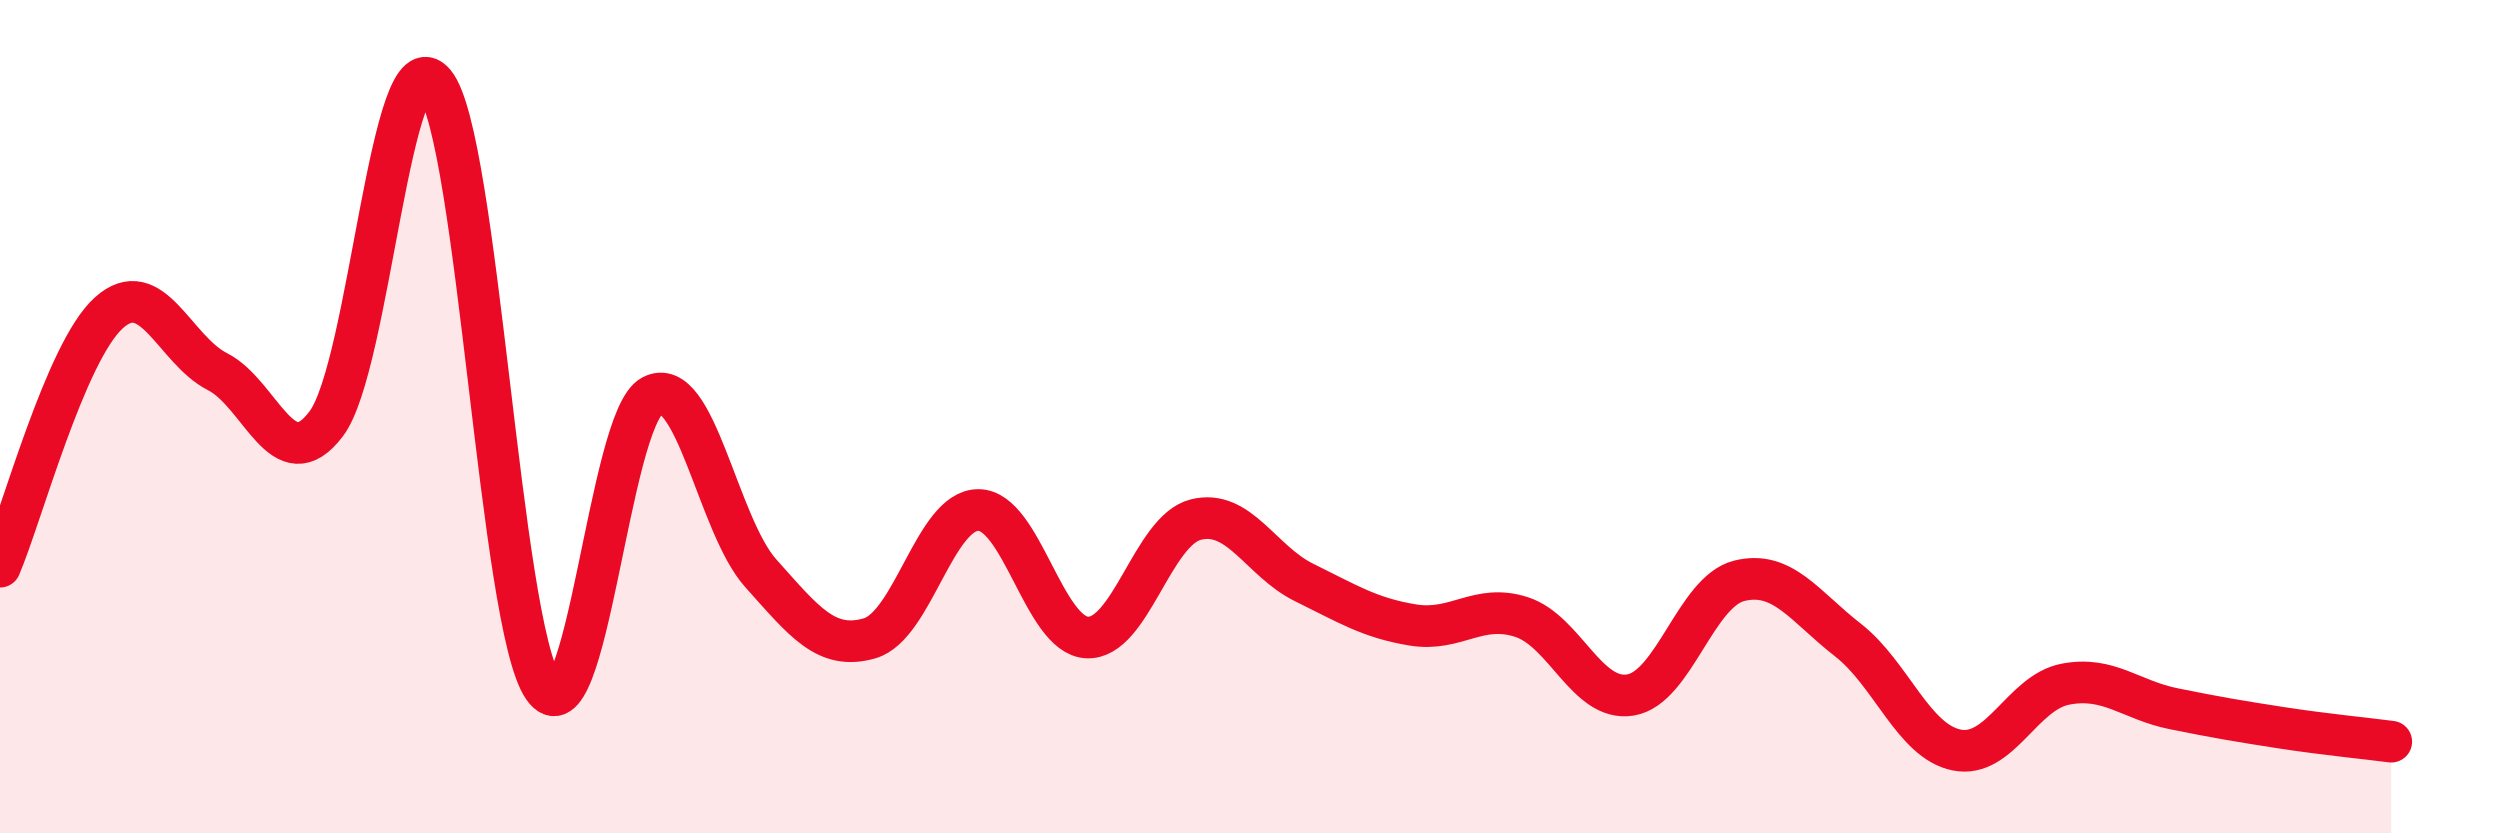
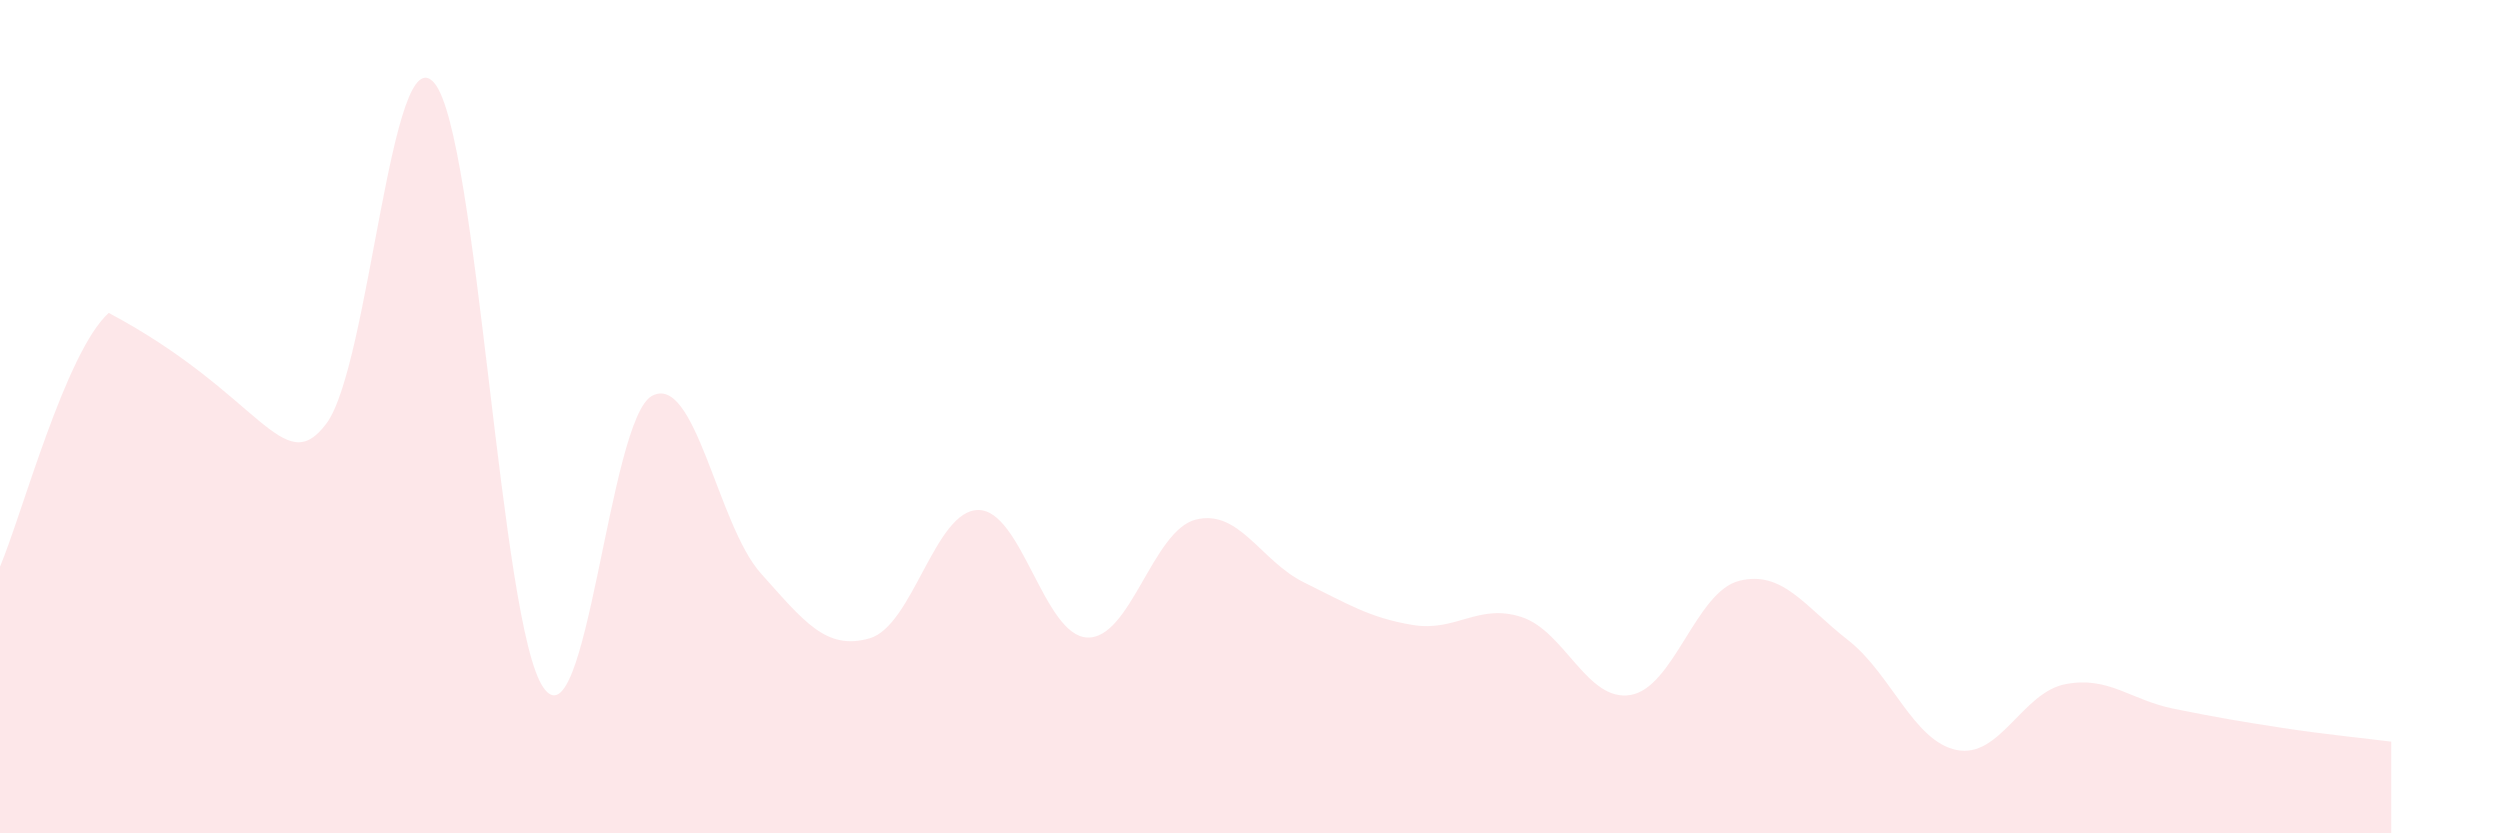
<svg xmlns="http://www.w3.org/2000/svg" width="60" height="20" viewBox="0 0 60 20">
-   <path d="M 0,13.6 C 0.52,12.38 1.57,8.45 2.61,7.51 C 3.65,6.57 4.18,8.39 5.22,8.92 C 6.26,9.45 6.79,11.55 7.83,10.17 C 8.87,8.79 9.39,0.73 10.43,2 C 11.47,3.27 12,15 13.04,16.5 C 14.08,18 14.61,10.05 15.65,9.5 C 16.69,8.95 17.22,12.6 18.26,13.76 C 19.3,14.92 19.83,15.62 20.87,15.32 C 21.91,15.02 22.44,12.24 23.48,12.24 C 24.52,12.24 25.05,15.25 26.09,15.3 C 27.13,15.35 27.66,12.73 28.7,12.47 C 29.74,12.21 30.26,13.47 31.3,13.98 C 32.34,14.49 32.87,14.83 33.91,15 C 34.95,15.17 35.48,14.47 36.52,14.81 C 37.56,15.15 38.09,16.85 39.13,16.68 C 40.17,16.51 40.7,14.2 41.74,13.94 C 42.78,13.68 43.31,14.55 44.35,15.36 C 45.39,16.17 45.92,17.79 46.96,18 C 48,18.21 48.53,16.62 49.57,16.42 C 50.61,16.22 51.13,16.8 52.17,17.01 C 53.21,17.22 53.74,17.31 54.78,17.47 C 55.82,17.63 56.87,17.73 57.39,17.8L57.39 20L0 20Z" fill="#EB0A25" opacity="0.1" stroke-linecap="round" stroke-linejoin="round" />
-   <path d="M 0,13.6 C 0.52,12.38 1.57,8.45 2.61,7.51 C 3.65,6.57 4.18,8.39 5.22,8.92 C 6.26,9.45 6.79,11.55 7.83,10.17 C 8.87,8.79 9.39,0.73 10.43,2 C 11.47,3.27 12,15 13.04,16.5 C 14.08,18 14.61,10.05 15.65,9.5 C 16.69,8.95 17.22,12.6 18.26,13.76 C 19.3,14.92 19.83,15.62 20.87,15.32 C 21.91,15.02 22.44,12.24 23.48,12.24 C 24.52,12.24 25.05,15.25 26.09,15.3 C 27.13,15.35 27.66,12.73 28.7,12.47 C 29.74,12.21 30.26,13.47 31.3,13.98 C 32.34,14.49 32.87,14.83 33.91,15 C 34.95,15.17 35.48,14.47 36.52,14.81 C 37.56,15.15 38.09,16.85 39.13,16.68 C 40.17,16.51 40.7,14.2 41.74,13.94 C 42.78,13.68 43.31,14.55 44.35,15.36 C 45.39,16.17 45.92,17.79 46.96,18 C 48,18.21 48.53,16.62 49.57,16.42 C 50.61,16.22 51.13,16.8 52.17,17.01 C 53.21,17.22 53.74,17.31 54.78,17.47 C 55.82,17.63 56.87,17.73 57.39,17.8" stroke="#EB0A25" stroke-width="1" fill="none" stroke-linecap="round" stroke-linejoin="round" />
+   <path d="M 0,13.6 C 0.52,12.38 1.57,8.45 2.61,7.51 C 6.26,9.45 6.79,11.55 7.83,10.17 C 8.87,8.79 9.39,0.73 10.43,2 C 11.47,3.27 12,15 13.04,16.5 C 14.08,18 14.61,10.05 15.65,9.5 C 16.69,8.95 17.22,12.6 18.26,13.76 C 19.3,14.92 19.83,15.62 20.87,15.32 C 21.91,15.02 22.44,12.24 23.48,12.24 C 24.52,12.24 25.05,15.25 26.09,15.3 C 27.13,15.35 27.66,12.73 28.7,12.47 C 29.74,12.21 30.26,13.47 31.3,13.98 C 32.34,14.49 32.87,14.83 33.91,15 C 34.95,15.17 35.48,14.47 36.52,14.81 C 37.56,15.15 38.09,16.85 39.13,16.68 C 40.17,16.51 40.7,14.2 41.74,13.94 C 42.78,13.68 43.31,14.55 44.35,15.36 C 45.39,16.17 45.92,17.79 46.96,18 C 48,18.21 48.53,16.62 49.57,16.42 C 50.61,16.22 51.13,16.8 52.17,17.01 C 53.21,17.22 53.74,17.31 54.78,17.47 C 55.82,17.63 56.87,17.73 57.39,17.8L57.39 20L0 20Z" fill="#EB0A25" opacity="0.1" stroke-linecap="round" stroke-linejoin="round" />
</svg>